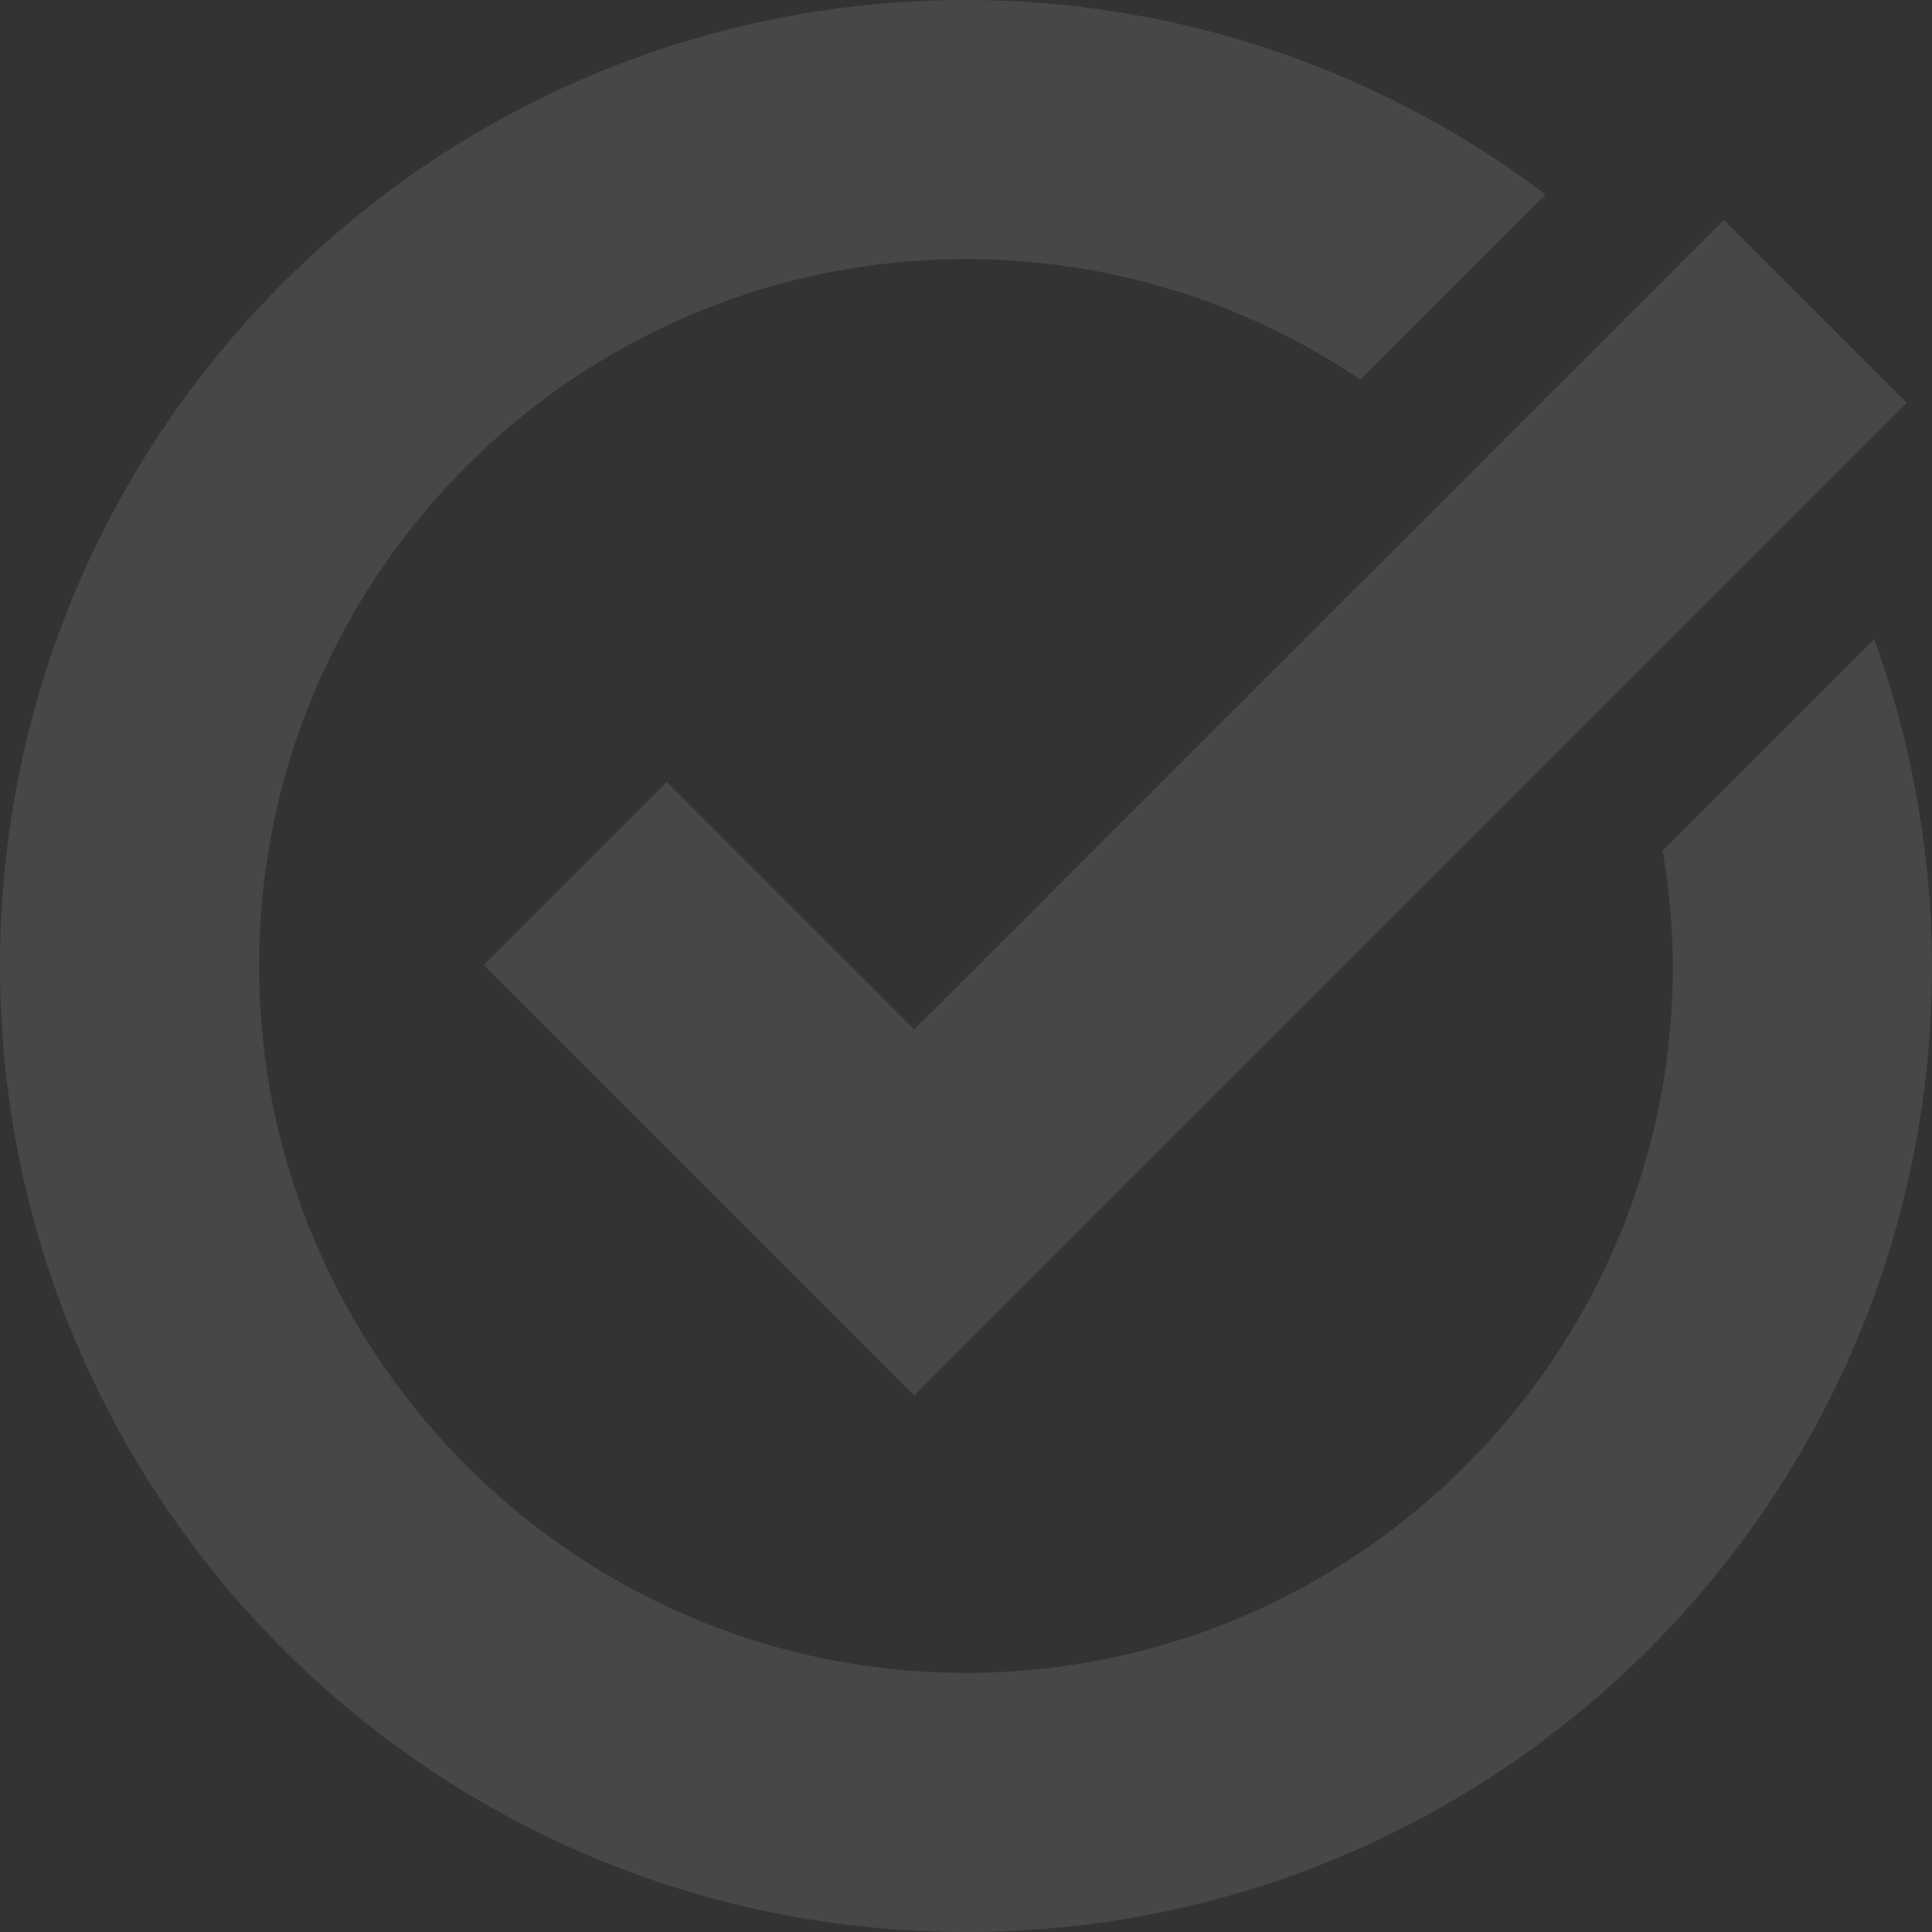
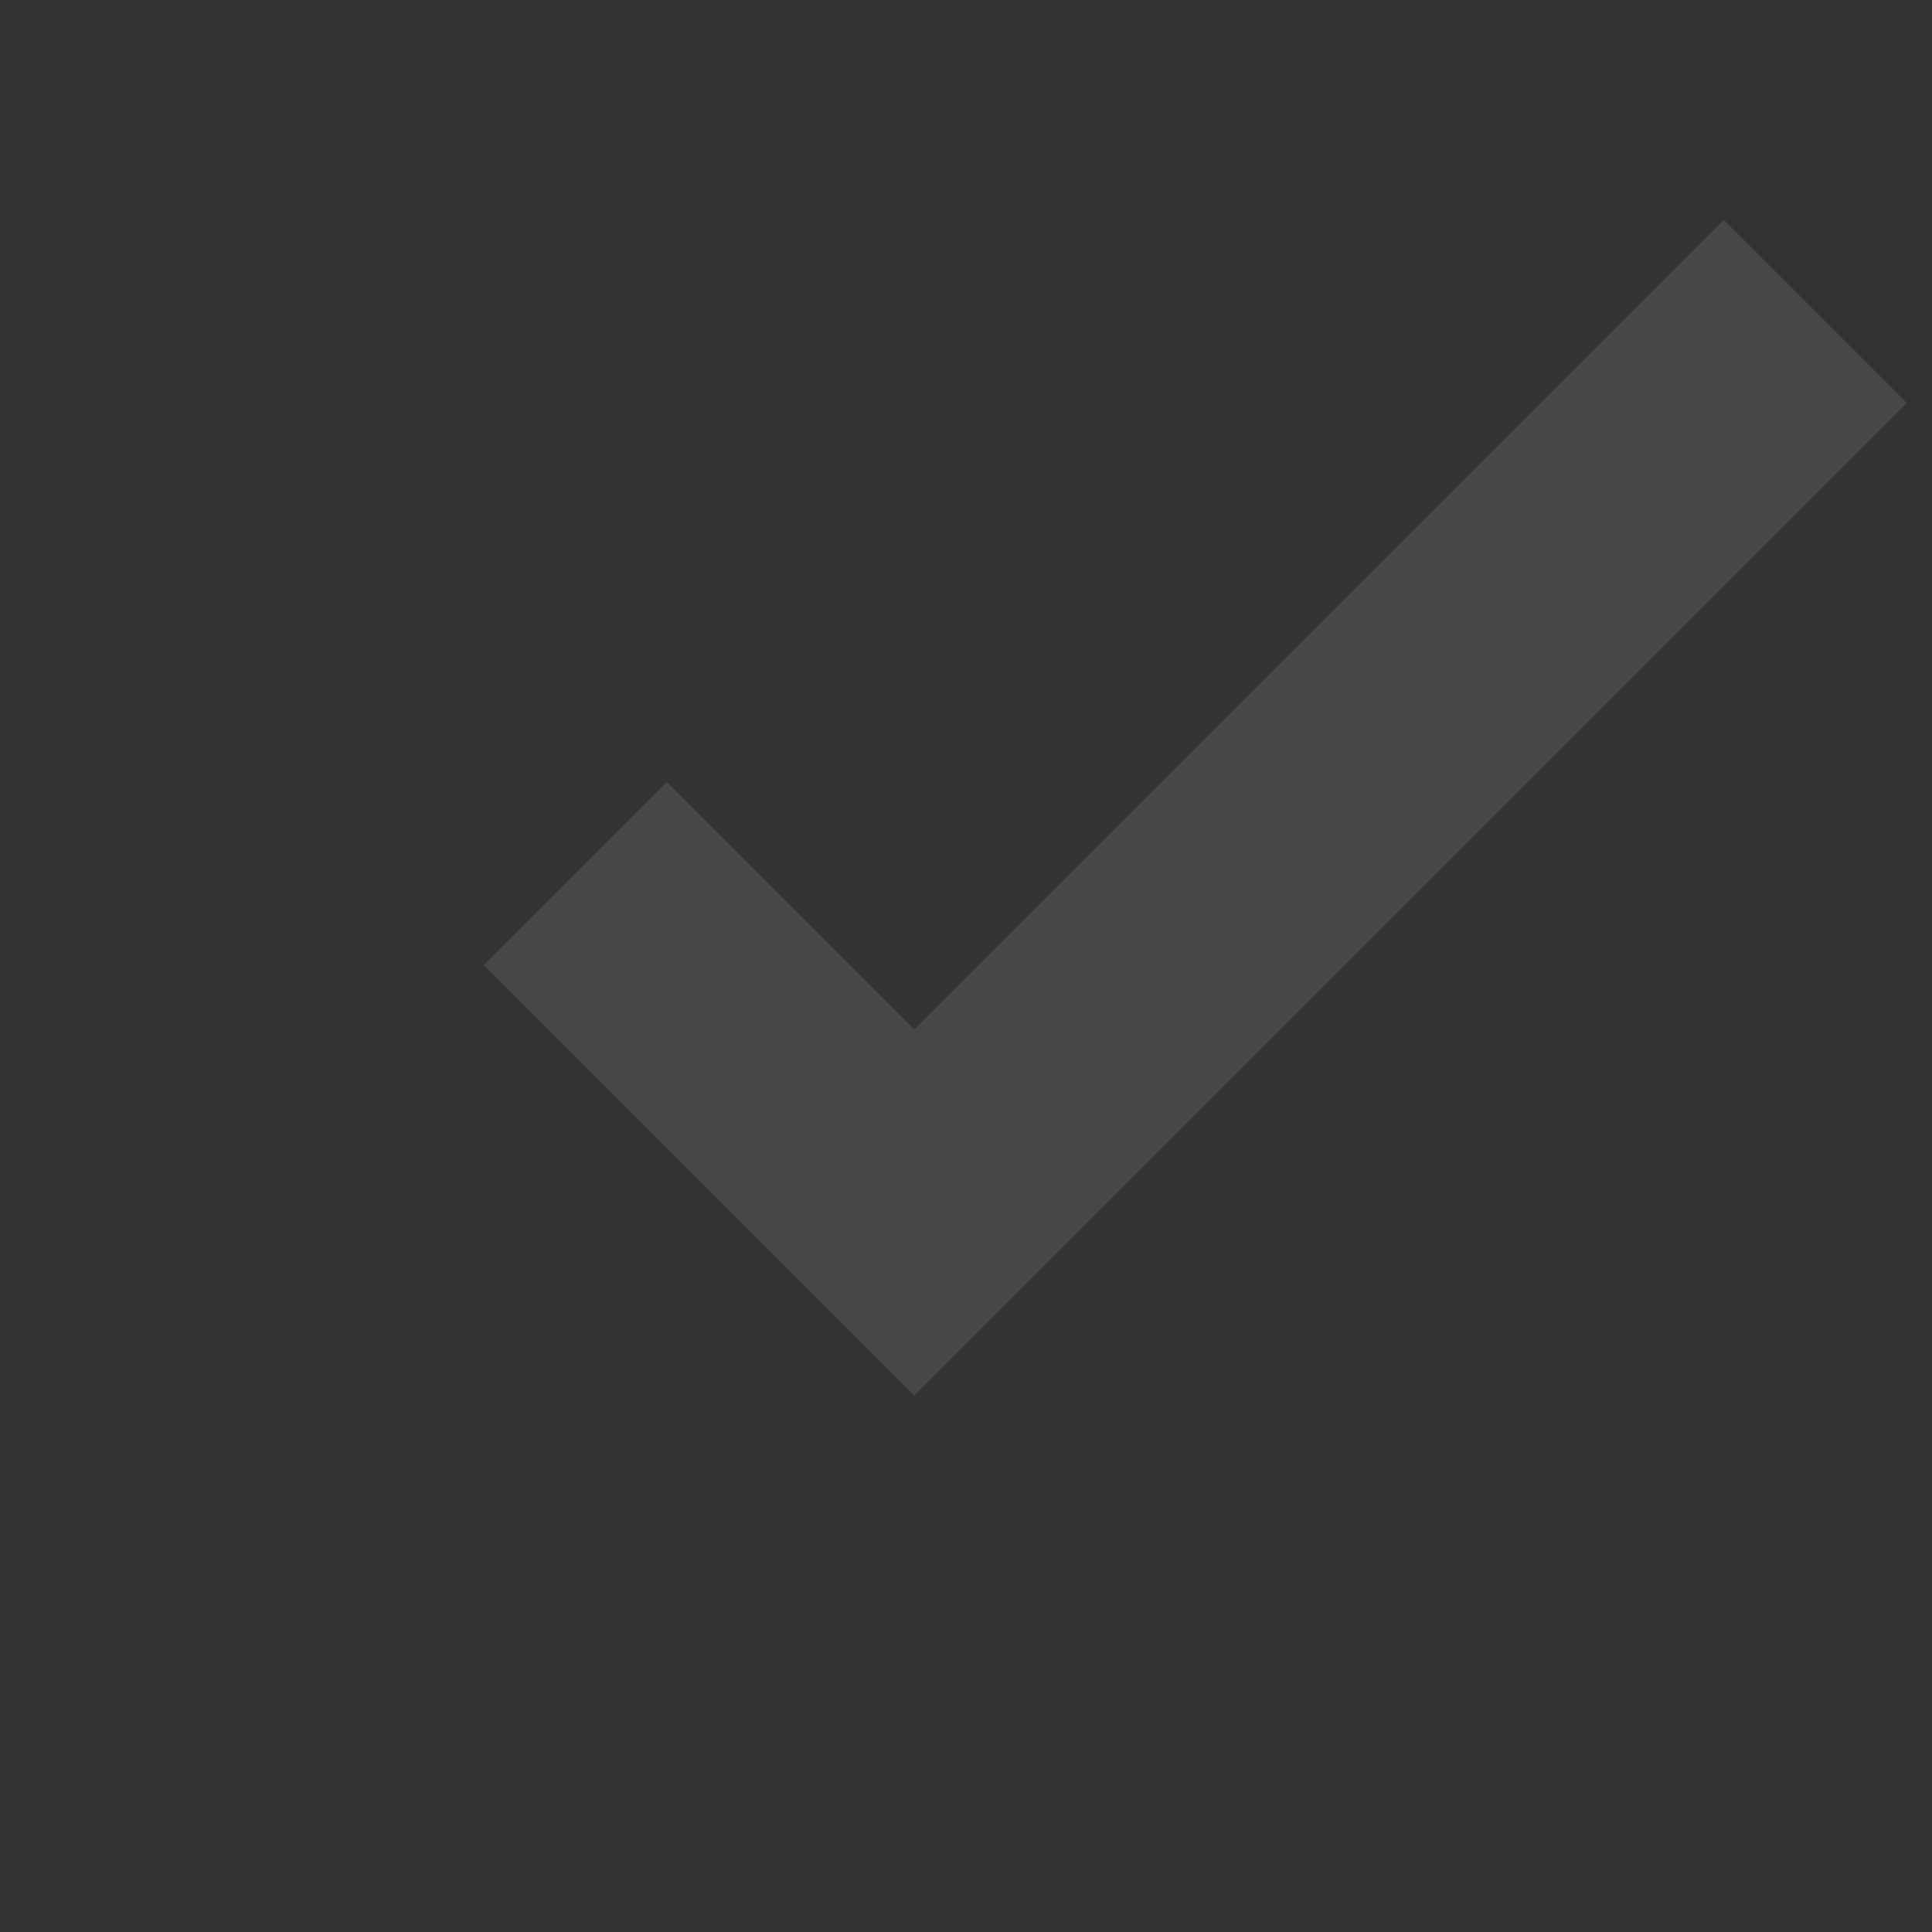
<svg xmlns="http://www.w3.org/2000/svg" width="431" height="431" viewBox="0 0 431 431">
  <rect x="0" y="0" width="431" height="431" fill="#333333" stroke="none" />
  <g id="グループ_27282" data-name="グループ 27282" opacity="0.1">
    <g id="グループ_24241" data-name="グループ 24241" transform="translate(107.903 49.057)">
      <rect id="長方形_16801" data-name="長方形 16801" width="255.417" height="57.743" transform="translate(96.04 180.605) rotate(-44.999)" fill="#fff" />
      <rect id="長方形_16802" data-name="長方形 16802" width="57.743" height="135.821" transform="translate(0 166.227) rotate(-45)" fill="#fff" />
    </g>
-     <path id="パス_9096" data-name="パス 9096" d="M532.226,451.492c0,86.952-70.749,157.7-157.7,157.7s-157.685-70.75-157.685-157.7,70.733-157.685,157.685-157.685a156.875,156.875,0,0,1,88.011,26.9l41.3-41.3A214.165,214.165,0,0,0,374.525,236c-119.018,0-215.492,96.49-215.492,215.492C159.033,570.511,255.507,667,374.525,667s215.508-96.49,215.508-215.508a214.683,214.683,0,0,0-12.91-72.885L529.93,425.8A155.806,155.806,0,0,1,532.226,451.492Z" transform="translate(-159.033 -236)" fill="#fff" />
  </g>
</svg>